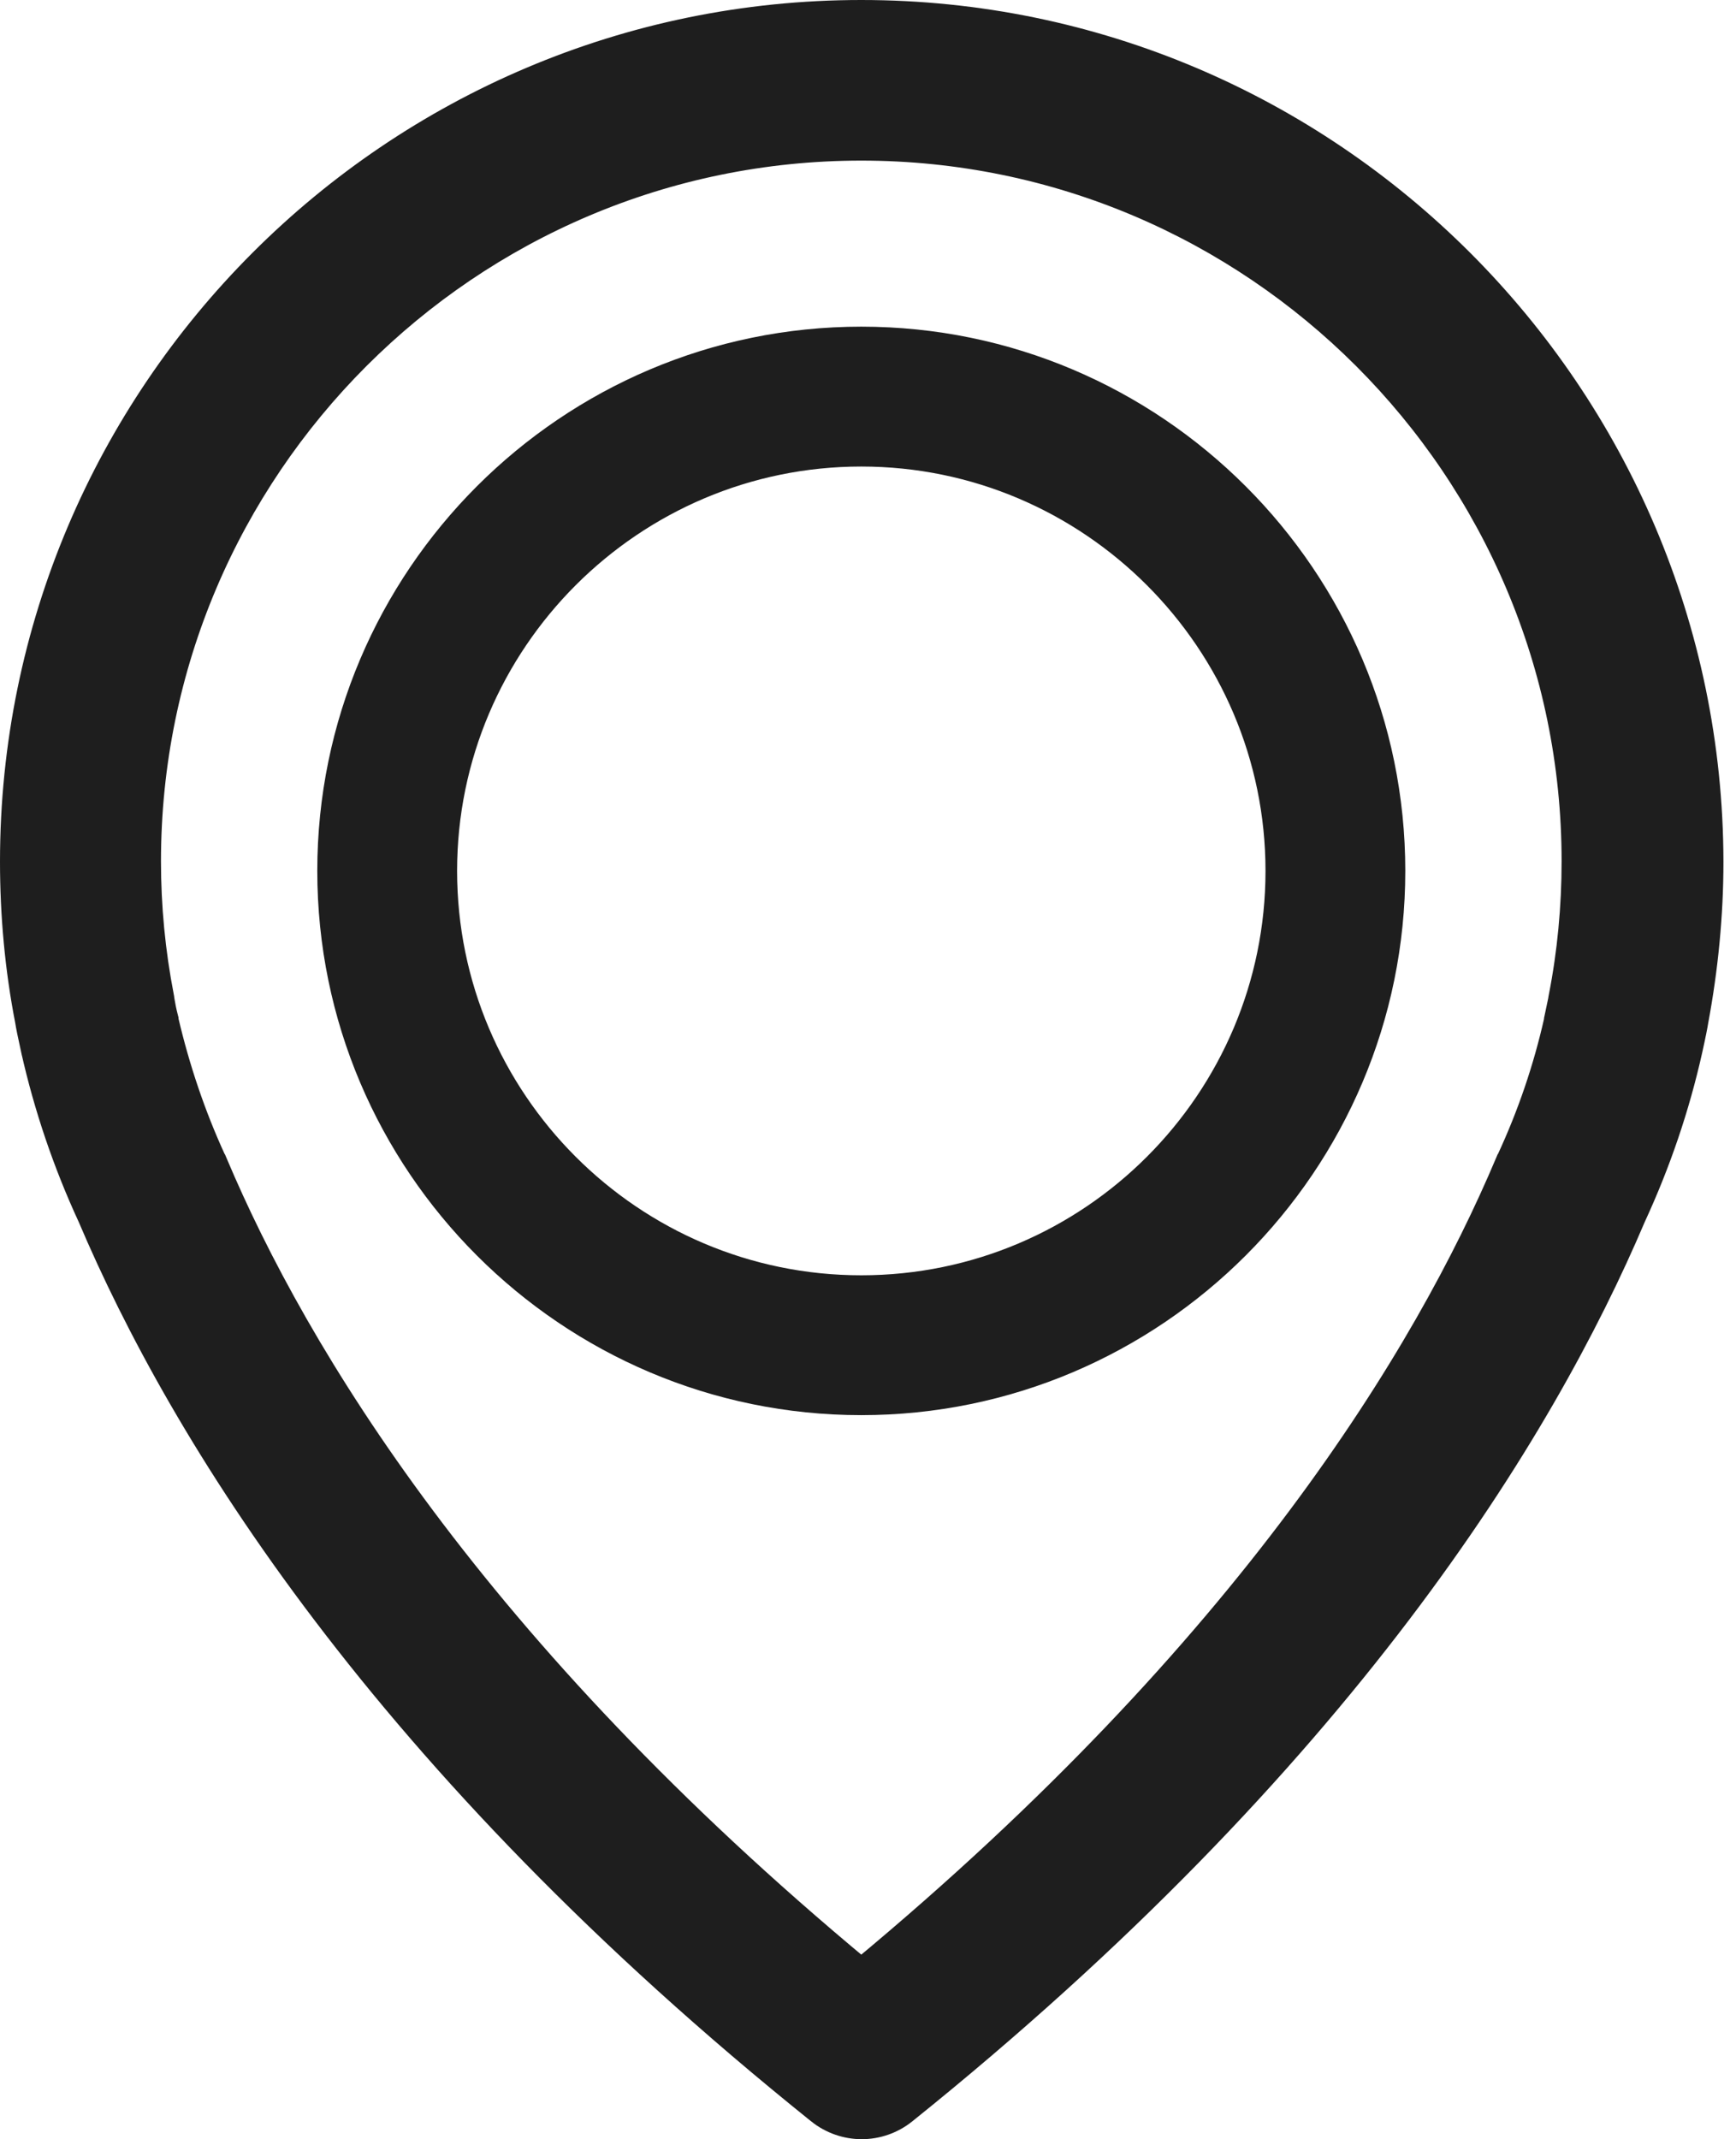
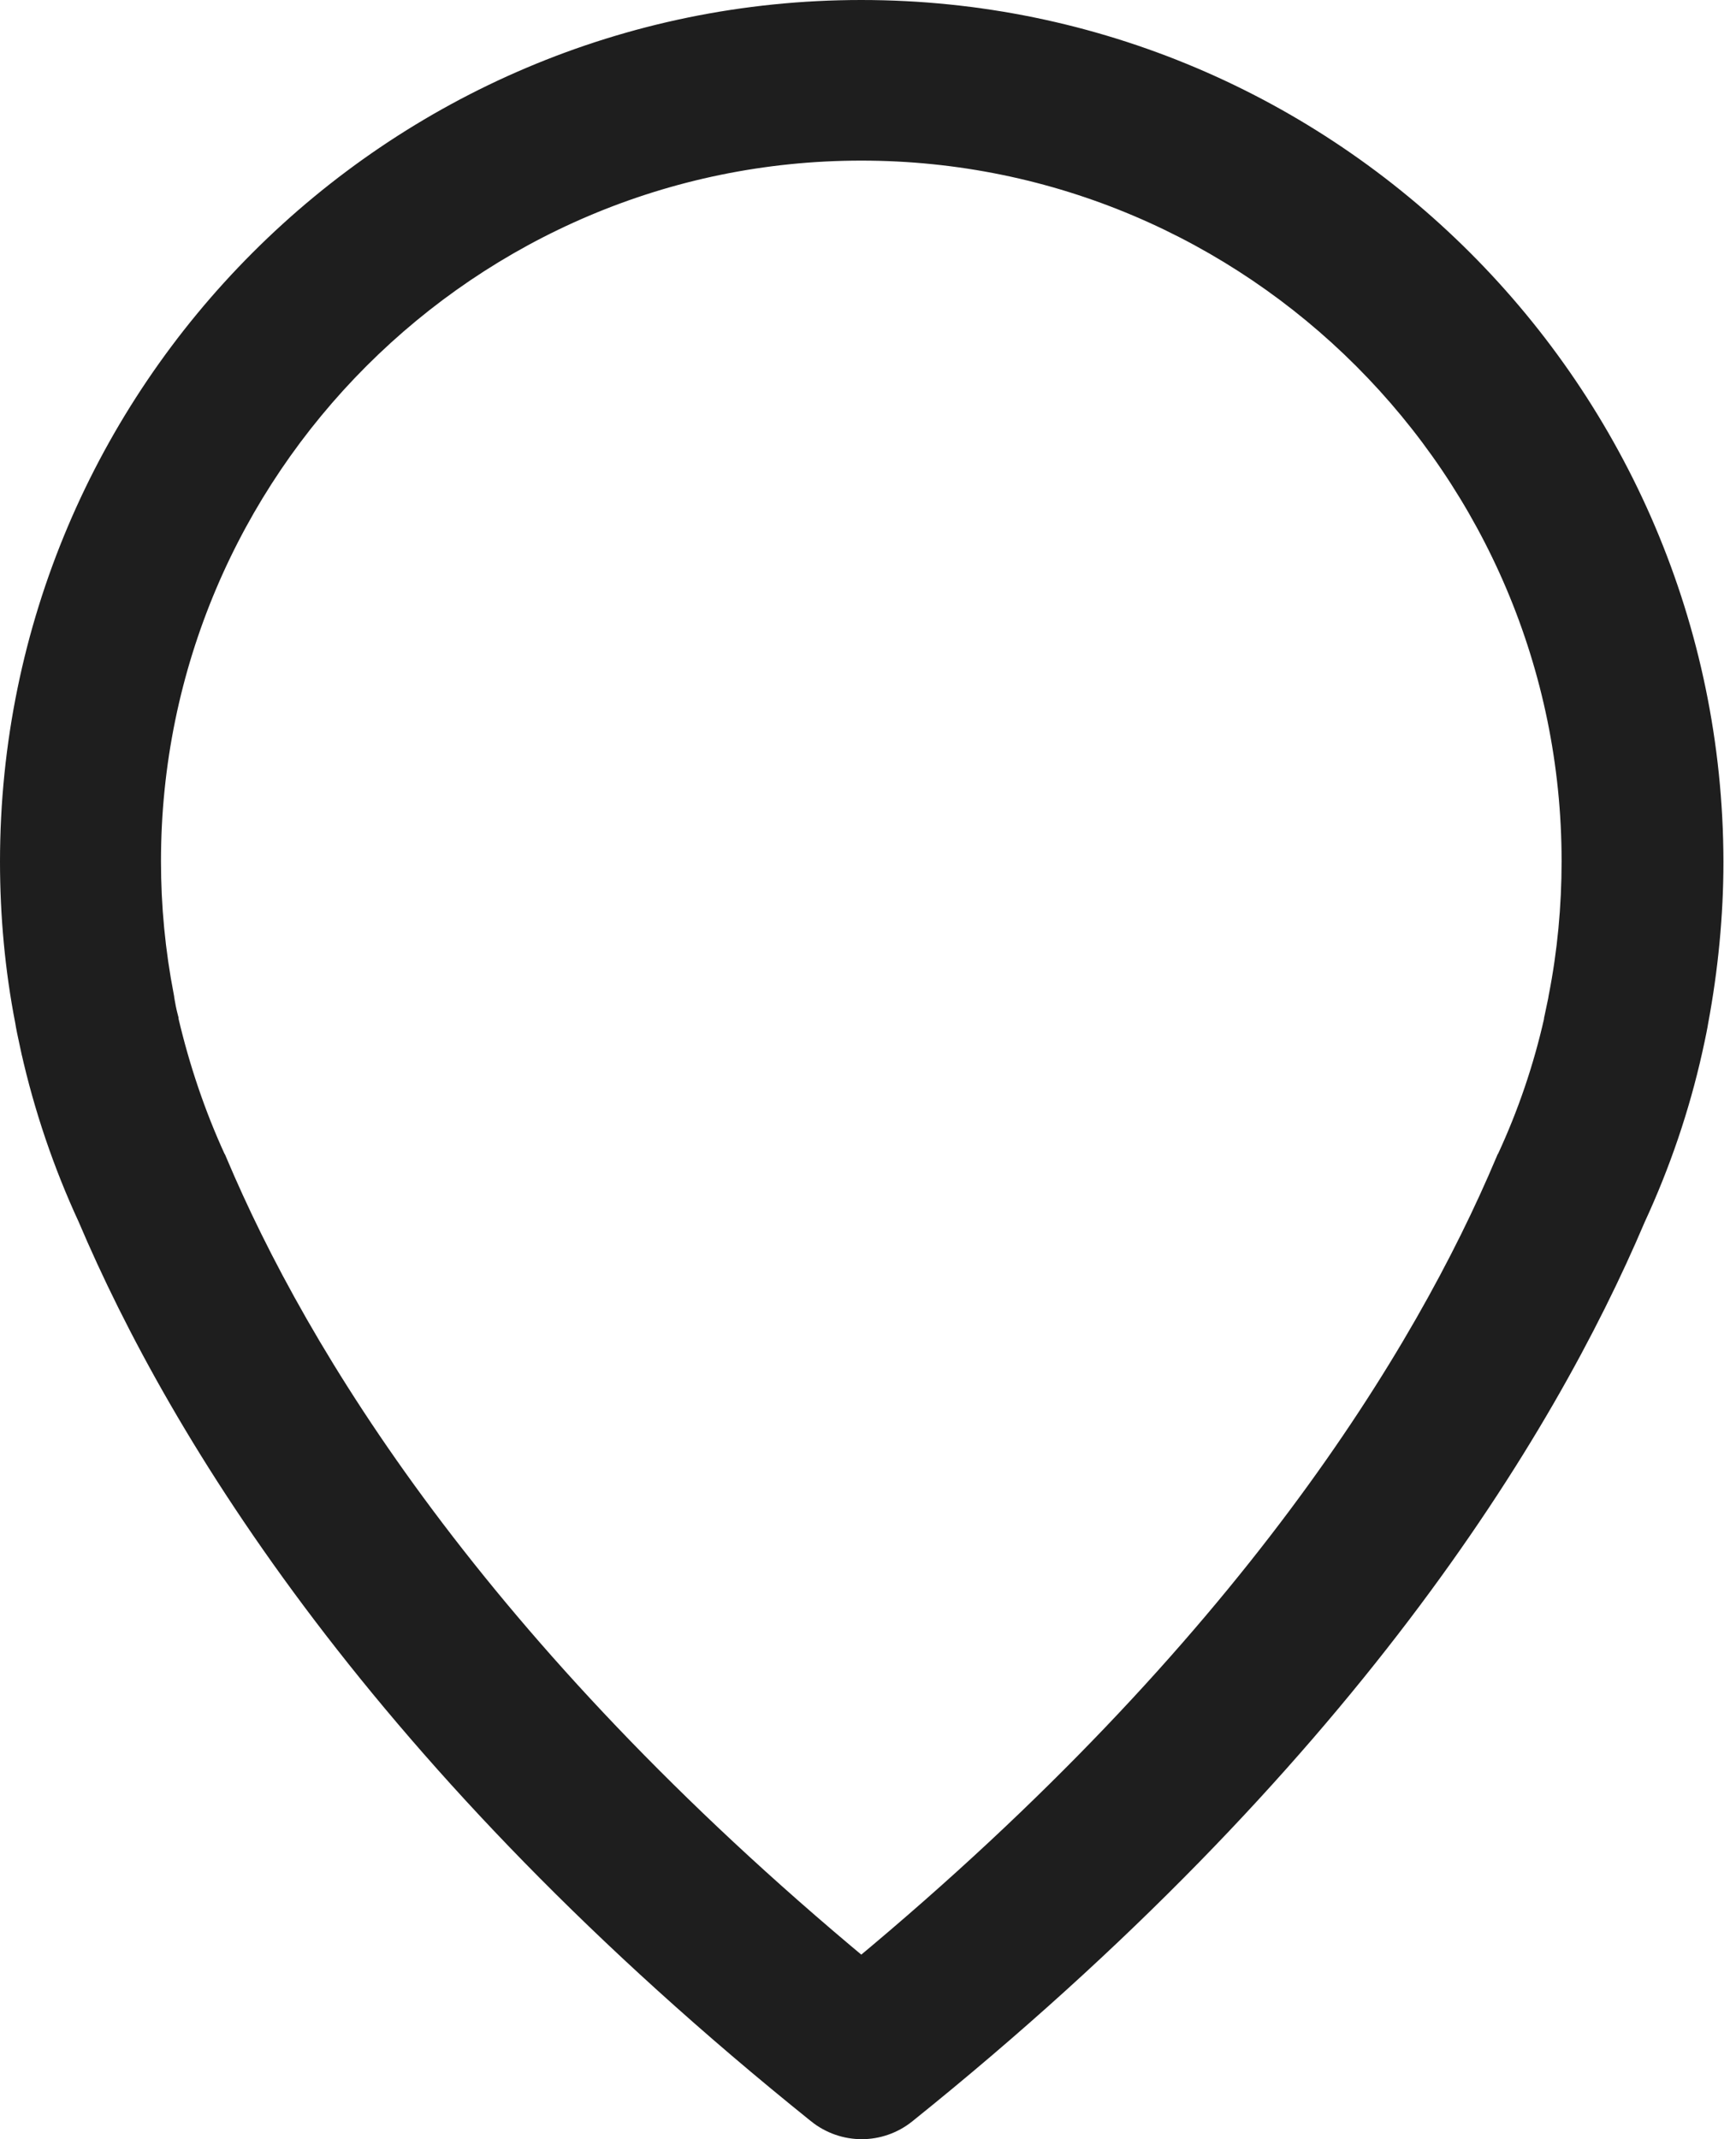
<svg xmlns="http://www.w3.org/2000/svg" width="82" height="101" viewBox="0 0 82 101" fill="none">
  <path d="M1.487 49.571L1.488 49.572C2.097 52.281 2.999 54.948 4.175 57.49C8.485 67.633 17.938 83.158 38.627 99.767L38.627 99.768C39.236 100.255 39.969 100.5 40.704 100.5C41.438 100.5 42.171 100.255 42.78 99.768L42.781 99.767C63.449 83.158 72.923 67.633 77.233 57.49C78.408 54.949 79.311 52.302 79.92 49.571L79.92 49.571C80.082 48.841 80.169 48.391 80.195 48.216C80.656 45.742 80.907 43.203 80.907 40.683V40.682C80.865 18.531 62.835 0.5 40.683 0.5C18.531 0.5 0.5 18.531 0.5 40.683C0.5 43.2 0.73 45.739 1.213 48.218C1.239 48.395 1.326 48.844 1.487 49.571ZM73.649 47.062L73.64 47.11V47.118C73.637 47.129 73.634 47.144 73.631 47.16C73.628 47.175 73.625 47.194 73.623 47.215C73.597 47.341 73.538 47.636 73.444 48.069L73.432 48.122V48.162C72.924 50.419 72.177 52.617 71.192 54.735C71.183 54.75 71.176 54.764 71.17 54.776L71.164 54.782L71.126 54.872C67.299 63.937 58.915 77.794 40.683 92.938C22.451 77.794 14.066 63.937 10.24 54.872L10.202 54.782L10.196 54.776C10.19 54.764 10.183 54.751 10.175 54.737C9.21 52.639 8.463 50.42 7.934 48.16V48.111L7.918 48.049C7.826 47.698 7.785 47.459 7.759 47.305C7.753 47.273 7.749 47.244 7.744 47.219C7.742 47.196 7.739 47.177 7.736 47.162C7.733 47.145 7.729 47.126 7.726 47.116V47.09L7.717 47.042C7.308 44.936 7.104 42.809 7.104 40.662C7.104 22.155 22.176 7.083 40.683 7.083C59.19 7.083 74.262 22.155 74.262 40.662C74.262 42.831 74.058 44.978 73.649 47.062Z" fill="#1E1E1E" stroke="#1E1E1E" />
-   <path d="M40.683 15.923C26.798 15.923 15.487 27.234 15.487 41.119C15.487 55.004 26.798 66.315 40.683 66.315C54.568 66.315 65.879 55.004 65.879 41.119C65.879 27.234 54.568 15.923 40.683 15.923ZM40.683 60.712C29.87 60.712 21.091 51.911 21.091 41.119C21.091 30.327 29.891 21.527 40.683 21.527C51.475 21.527 60.276 30.327 60.276 41.119C60.276 51.911 51.496 60.712 40.683 60.712Z" fill="#1E1E1E" stroke="#1E1E1E" />
</svg>